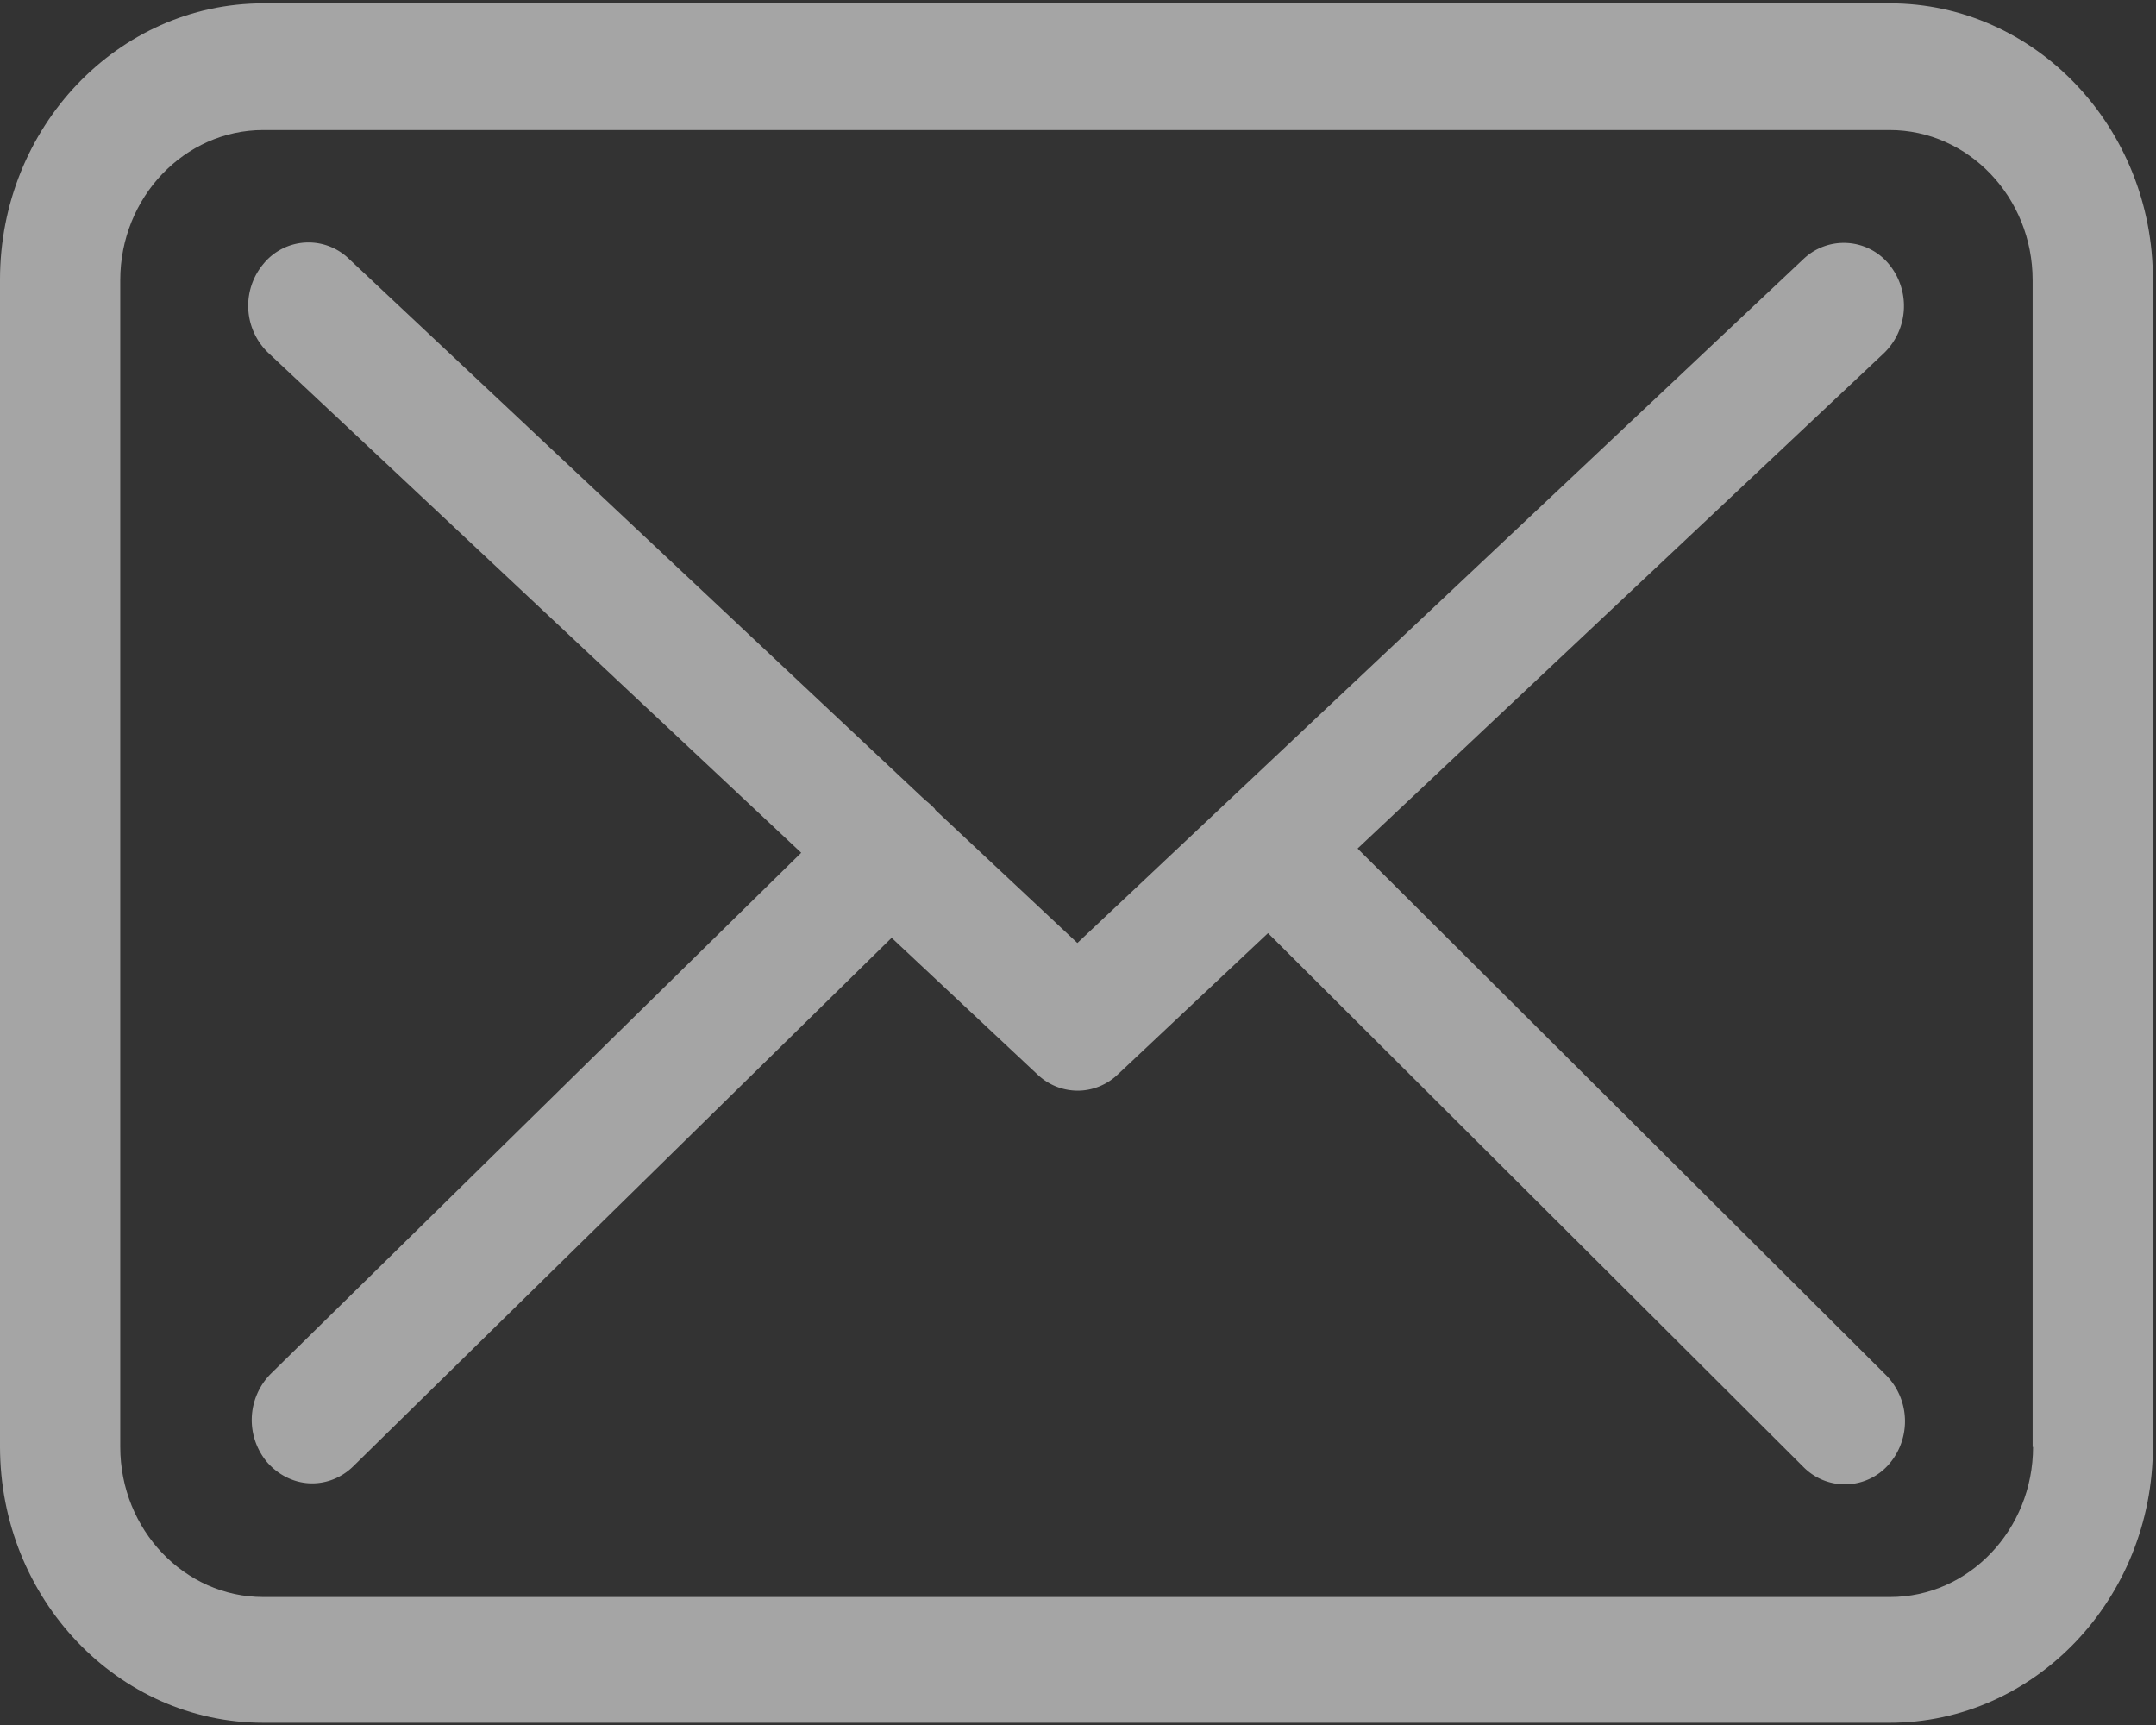
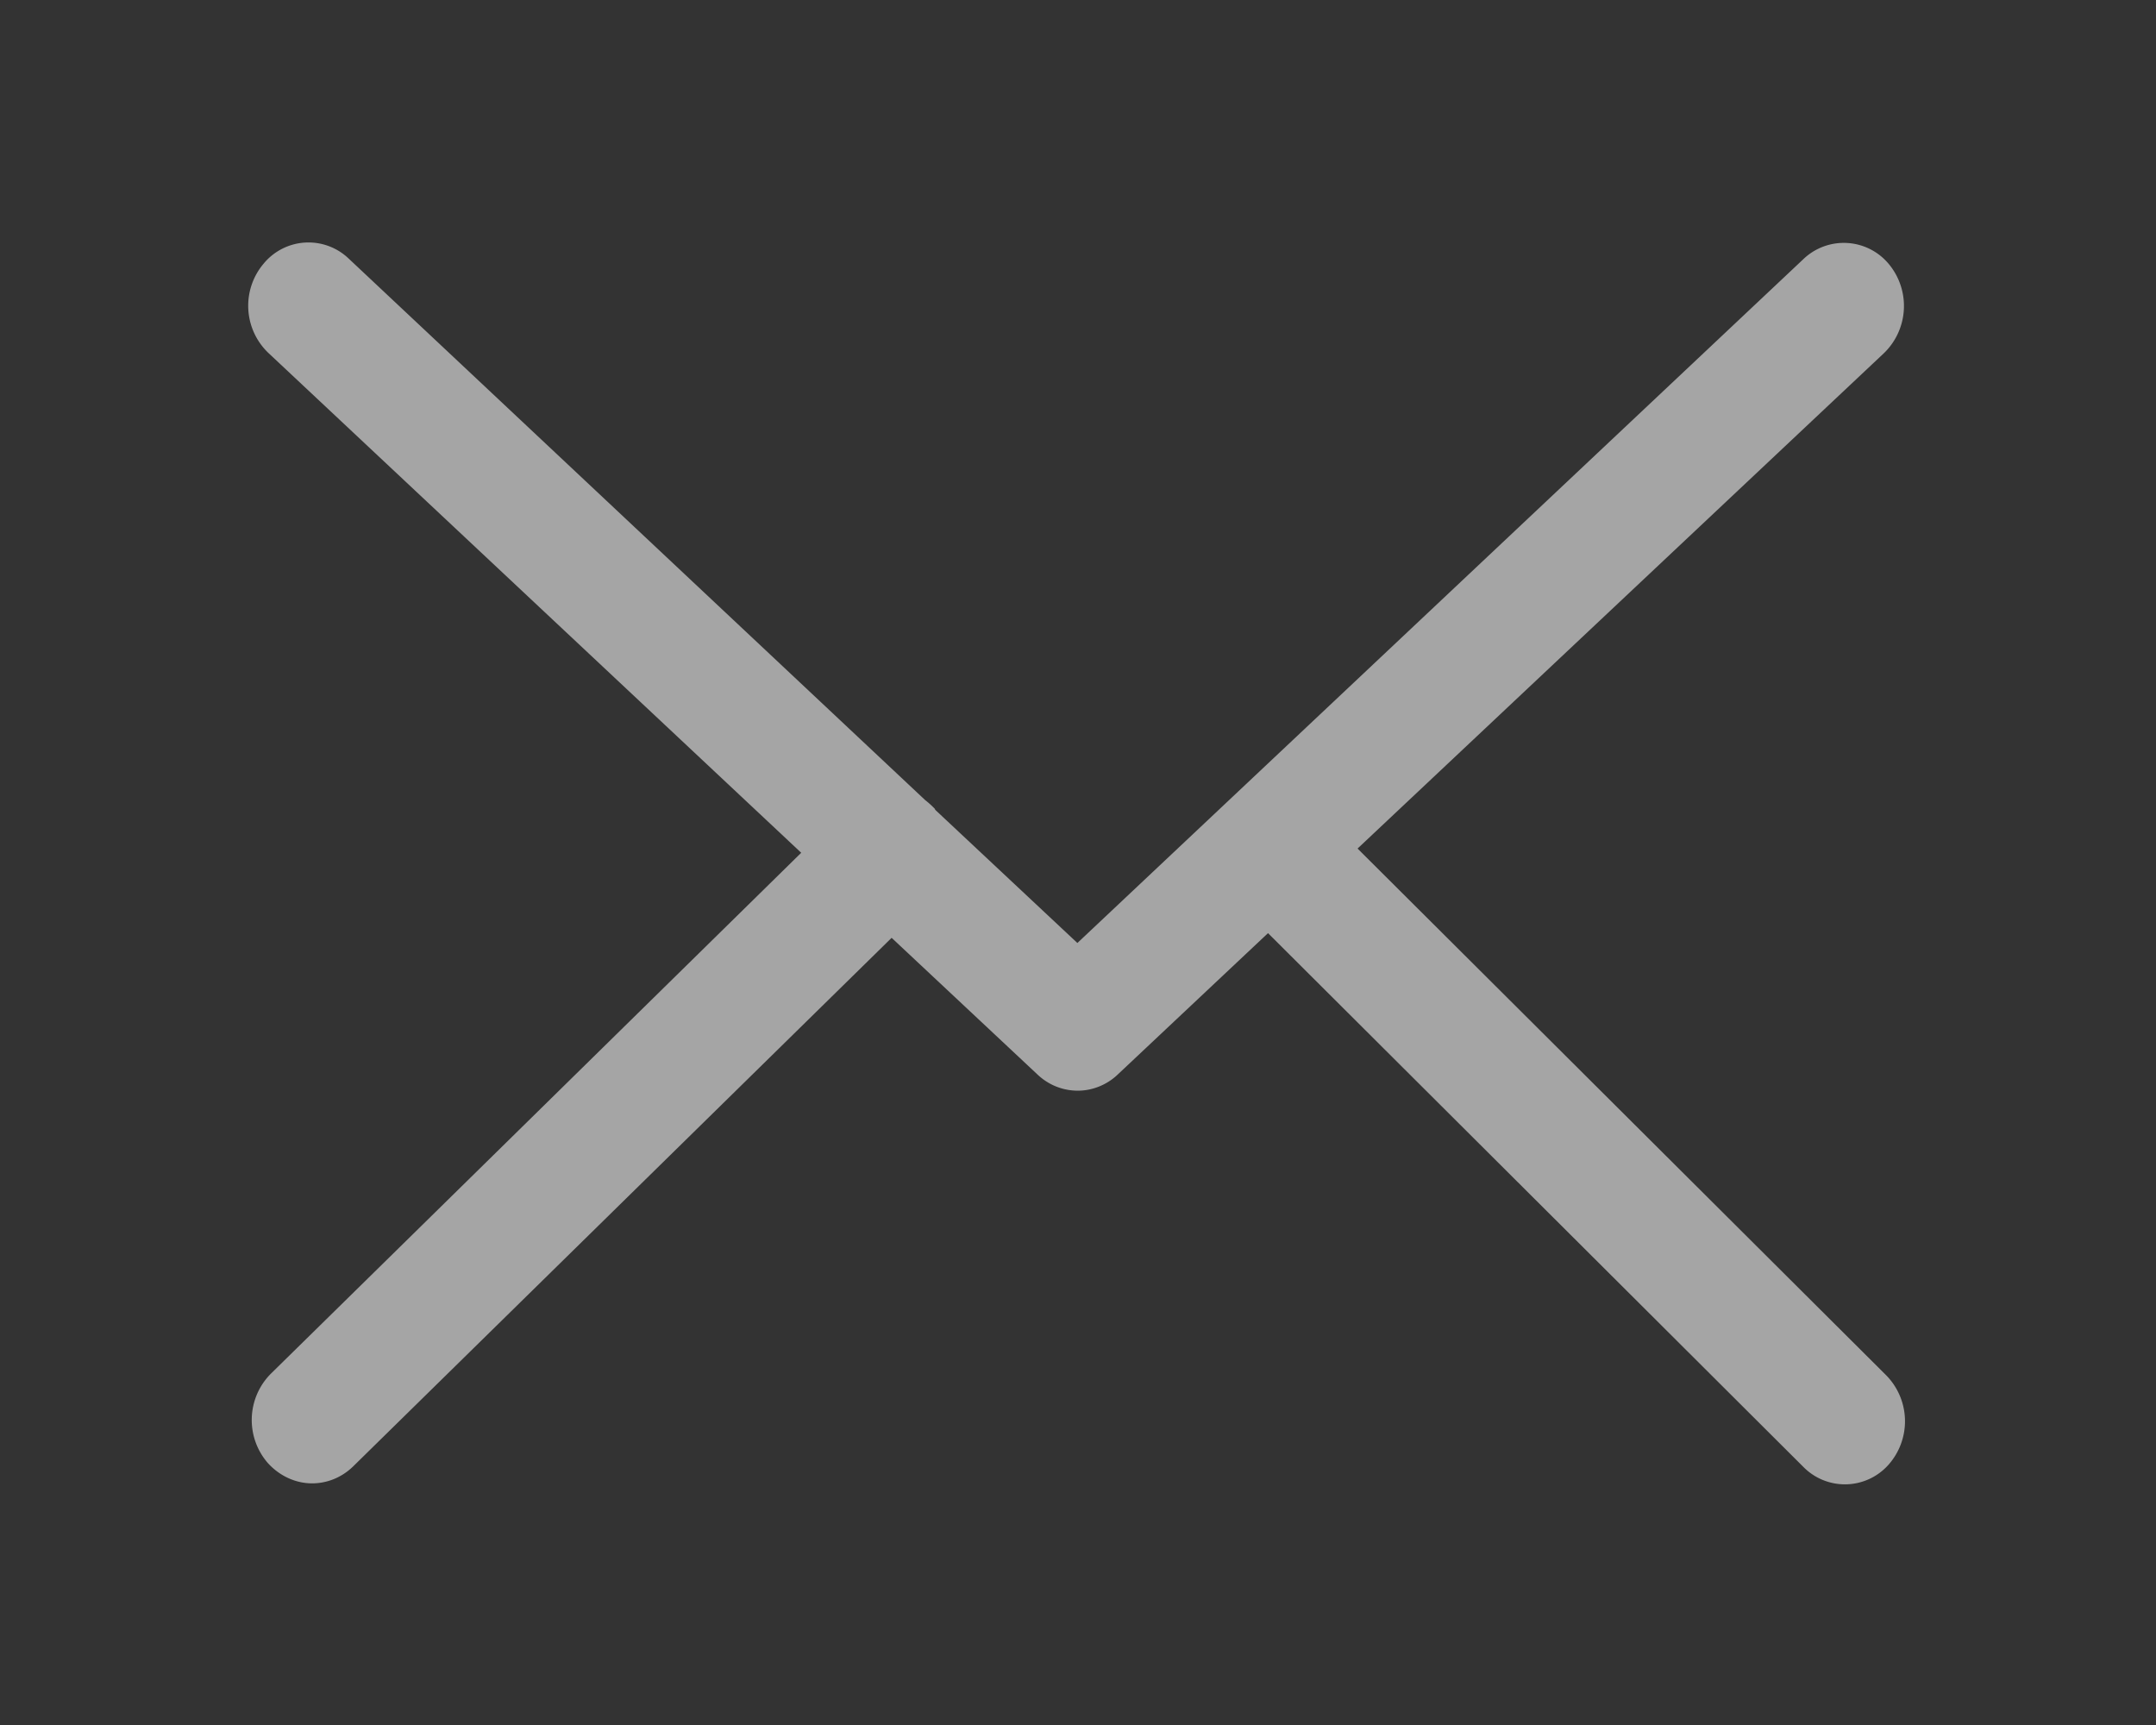
<svg xmlns="http://www.w3.org/2000/svg" width="45" height="36">
  <rect width="100%" height="100%" fill="#333333" stroke="none" />
  <g opacity=".75">
-     <path fill="#fff" d="M42.434 30.196c0 1.727-1.339 3.133-2.985 3.133H5.495c-1.646 0-2.985-1.406-2.985-3.133V5.846c0-1.727 1.34-3.132 2.985-3.132H39.44c1.646 0 2.985 1.405 2.985 3.133v24.35zM39.449.07H5.495C2.464.07 0 2.655 0 5.836v24.351c0 3.18 2.464 5.766 5.495 5.766H39.44c3.031 0 5.495-2.585 5.495-5.766V5.846C44.945 2.666 42.48.07 39.449.07z" opacity=".75" />
    <path fill="#fff" d="M28.335 17.709l10.99-10.342a1.37 1.37 0 0 0 .093-1.863 1.22 1.22 0 0 0-1.776-.098L22.487 19.68l-2.957-2.77c-.009-.01-.018-.02-.018-.03a1.89 1.89 0 0 0-.205-.185L7.277 5.396a1.213 1.213 0 0 0-1.776.108 1.361 1.361 0 0 0 .102 1.863l11.12 10.43L5.649 28.673a1.369 1.369 0 0 0-.055 1.864c.25.273.585.42.92.42.307 0 .614-.118.855-.352L18.61 19.572l3.05 2.858c.241.225.539.332.836.332.298 0 .605-.117.837-.341l3.133-2.947 11.176 11.142a1.216 1.216 0 0 0 1.776-.049 1.369 1.369 0 0 0-.047-1.863z" opacity=".75" />
  </g>
</svg>